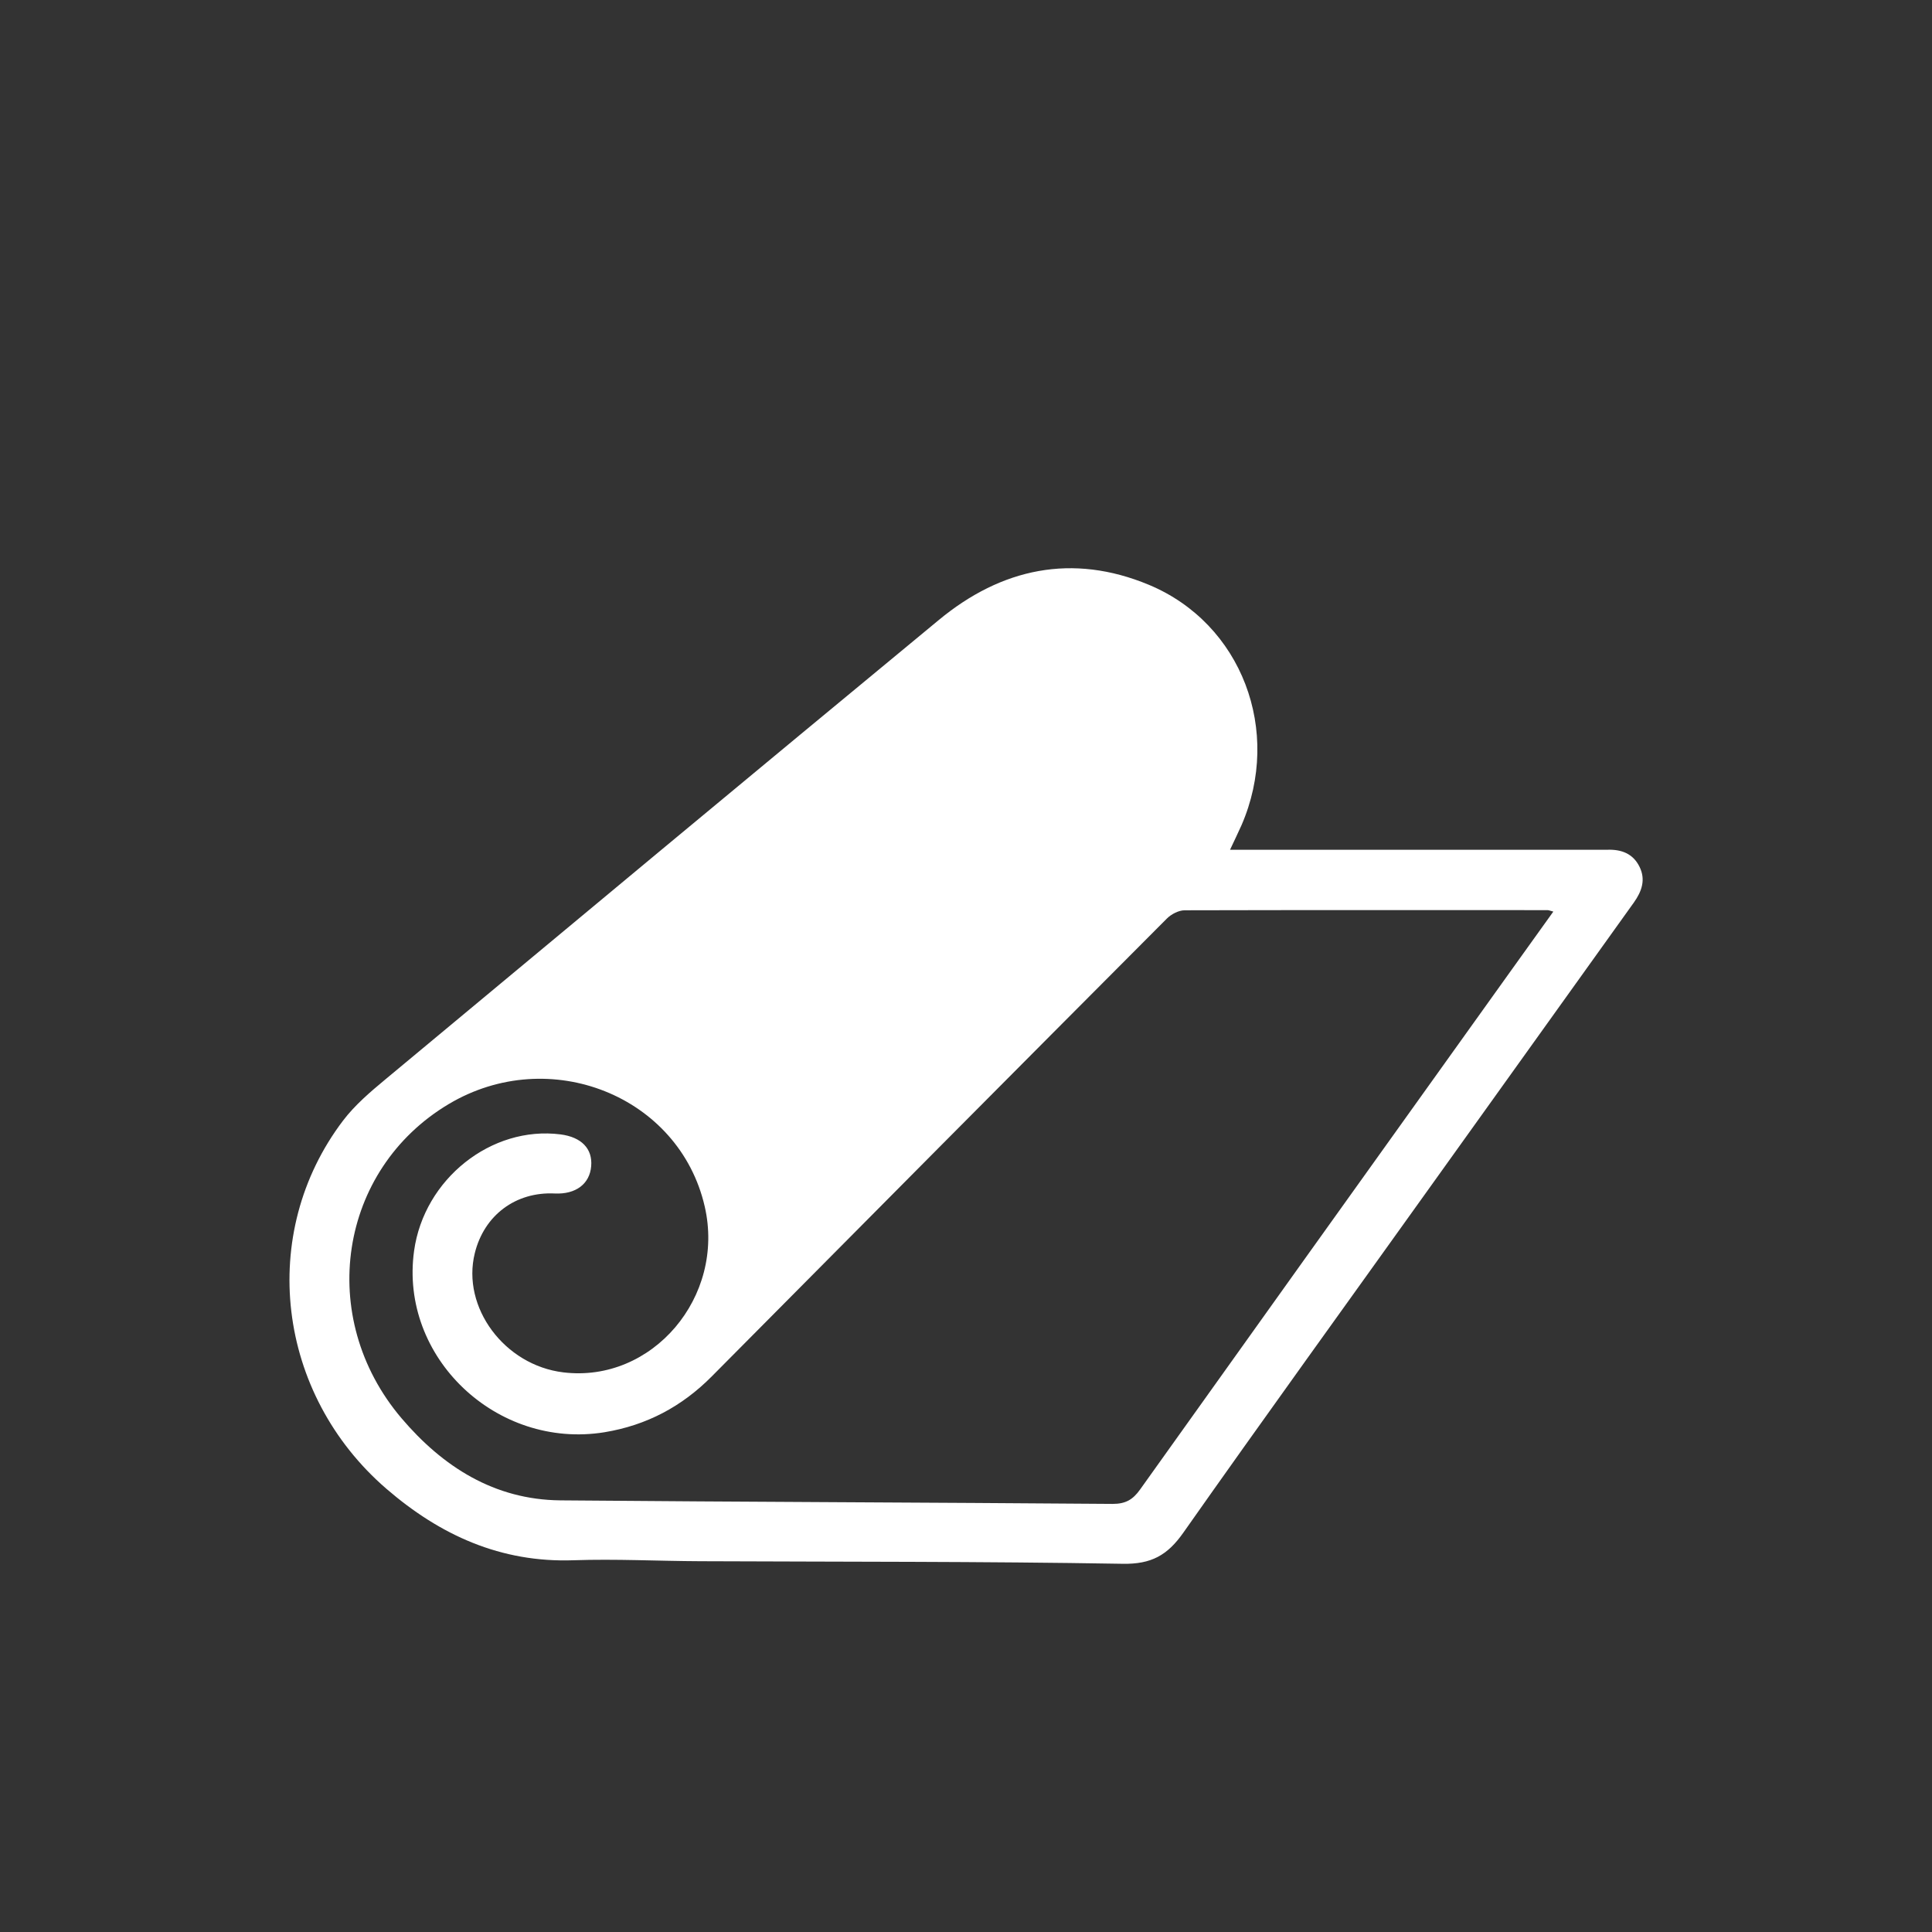
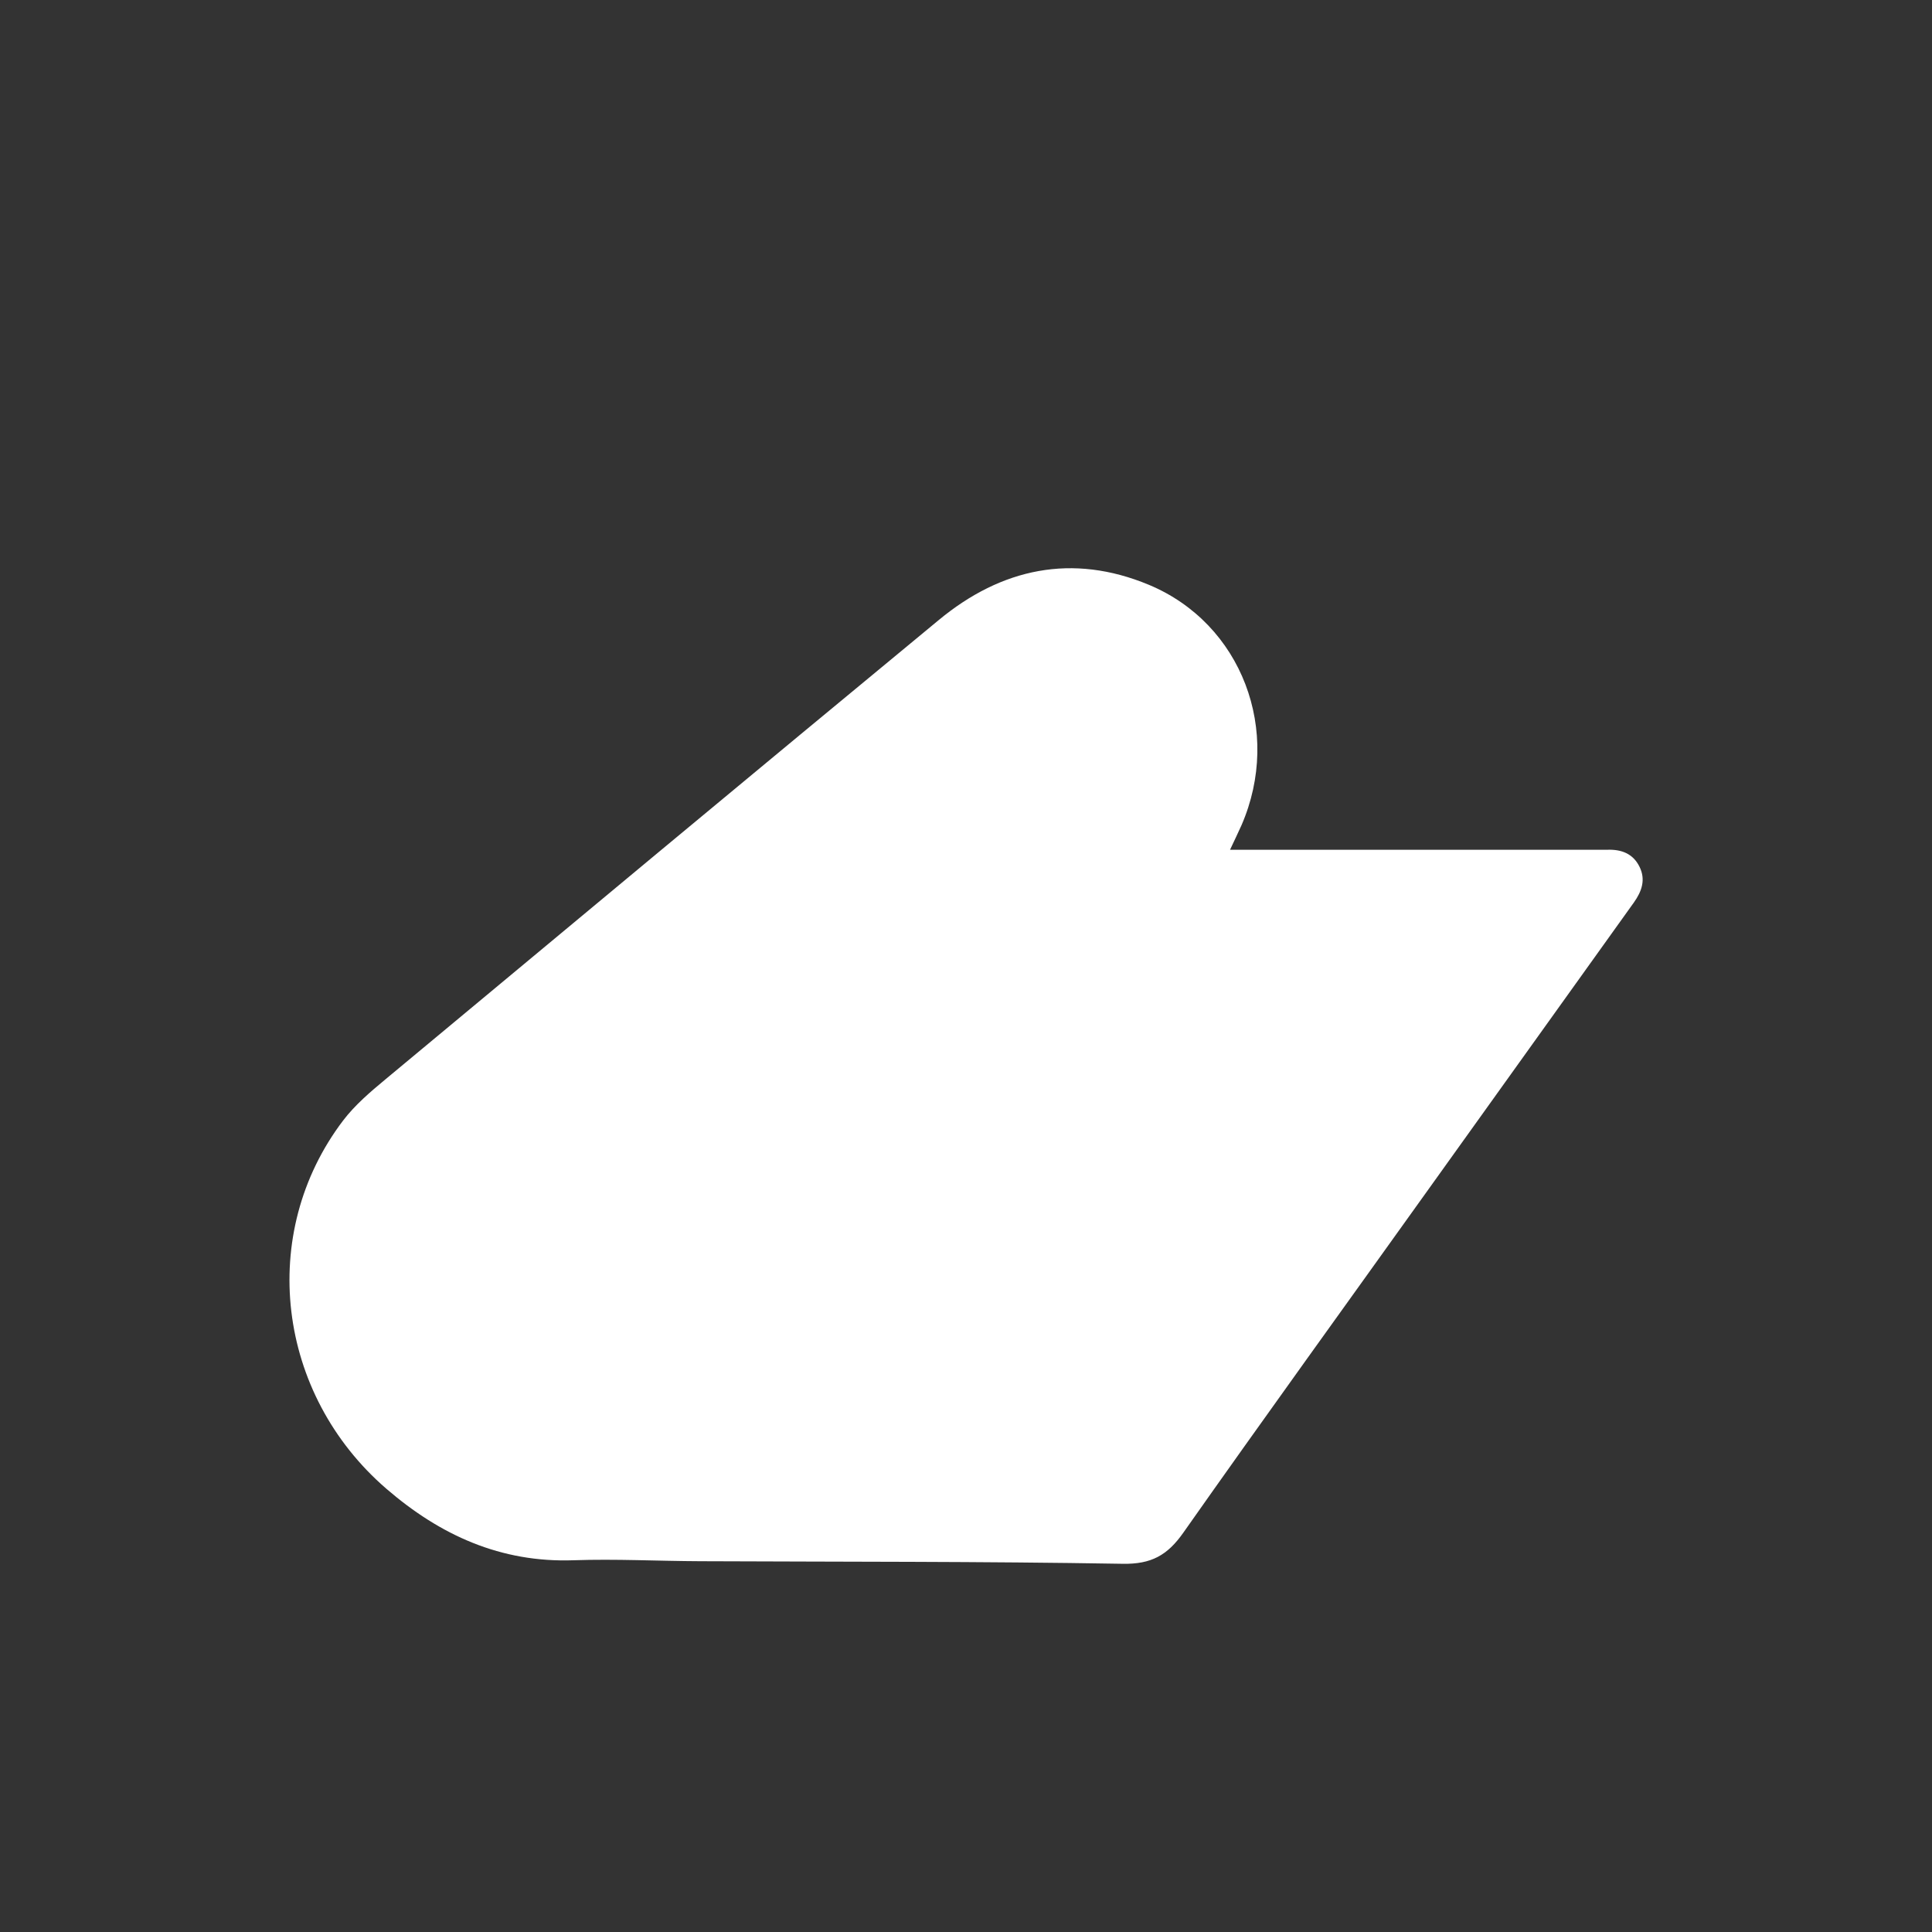
<svg xmlns="http://www.w3.org/2000/svg" id="uuid-5f5f6a9f-a2a0-491c-8d9d-1f57149b61cf" data-name="Layer 1" viewBox="0 0 120 120">
  <rect x="0" y="0" width="120" height="120" fill="#333333" stroke="none" />
  <defs>
    <style> .uuid-eda3a20d-f4d5-4820-a9b5-362053166280 { fill: #fff; stroke-width: 0px; } </style>
  </defs>
-   <path class="uuid-eda3a20d-f4d5-4820-a9b5-362053166280" d="M76.38,52.78c.49,0,.85,0,1.21,0,7.18,0,14.36,0,21.55,0,.23,0,.47,0,.7,0,.87-.03,1.59.24,1.99,1.05.4.8.15,1.53-.35,2.23-4.2,5.86-8.39,11.72-12.59,17.58-5.14,7.19-10.32,14.35-15.4,21.57-.98,1.39-1.98,1.95-3.75,1.92-8.74-.15-17.49-.12-26.23-.16-2.63-.01-5.26-.15-7.88-.06-4.53.16-8.29-1.56-11.62-4.43-6.84-5.9-8.03-15.86-2.7-22.88.73-.96,1.69-1.78,2.63-2.56,11.44-9.52,22.89-19.05,34.37-28.53,3.89-3.22,8.3-4.16,13.04-2.19,5.79,2.41,8.3,9.1,5.76,14.94-.2.45-.42.9-.71,1.52ZM96.48,56.62c-.23-.06-.29-.09-.36-.09-7.51,0-15.03-.01-22.54.01-.37,0-.83.24-1.1.51-9.43,9.46-18.85,18.94-28.26,28.43-1.86,1.88-4.06,3.05-6.68,3.48-6.7,1.08-12.74-4.66-11.82-11.27.62-4.46,4.8-7.78,9.1-7.23,1.3.17,1.99.89,1.9,1.97-.09,1.11-.96,1.76-2.26,1.7-2.43-.12-4.39,1.35-4.97,3.71-.83,3.36,1.84,6.96,5.5,7.4,5.52.67,10.08-4.69,8.78-10.31-1.58-6.86-9.63-10.08-15.89-6.36-6.84,4.07-8.27,13.25-2.94,19.52,2.56,3.01,5.76,5.06,9.86,5.1,11.44.1,22.87.13,34.31.22.8,0,1.25-.26,1.7-.89,6.73-9.44,13.48-18.87,20.22-28.29,1.79-2.51,3.59-5.01,5.45-7.61Z" />
+   <path class="uuid-eda3a20d-f4d5-4820-a9b5-362053166280" d="M76.38,52.78c.49,0,.85,0,1.21,0,7.18,0,14.36,0,21.55,0,.23,0,.47,0,.7,0,.87-.03,1.59.24,1.99,1.05.4.8.15,1.53-.35,2.23-4.2,5.86-8.39,11.72-12.59,17.58-5.14,7.19-10.32,14.35-15.4,21.57-.98,1.39-1.98,1.95-3.75,1.92-8.74-.15-17.49-.12-26.23-.16-2.63-.01-5.26-.15-7.88-.06-4.53.16-8.29-1.56-11.62-4.43-6.84-5.9-8.03-15.86-2.7-22.88.73-.96,1.69-1.78,2.63-2.56,11.44-9.52,22.89-19.05,34.37-28.53,3.89-3.22,8.3-4.16,13.04-2.19,5.79,2.41,8.3,9.1,5.76,14.94-.2.45-.42.9-.71,1.52ZM96.48,56.62Z" />
</svg>